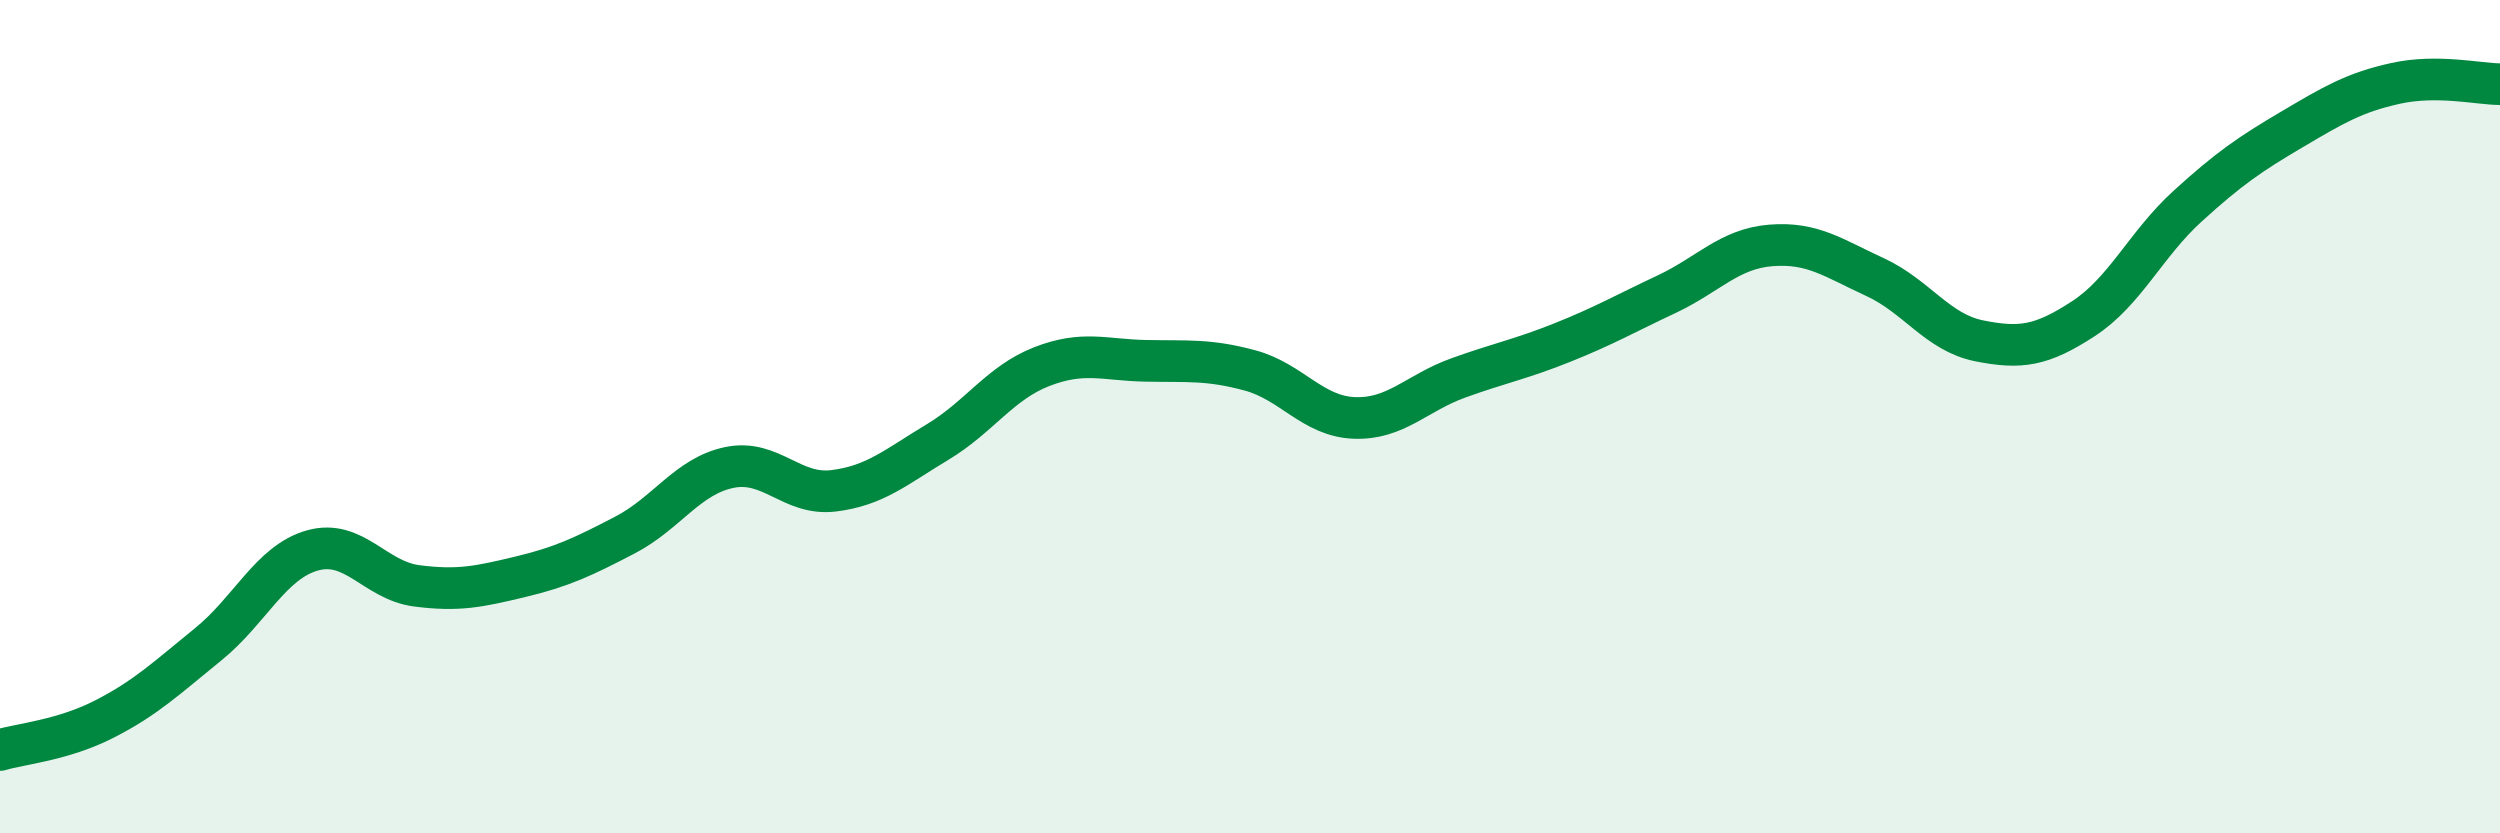
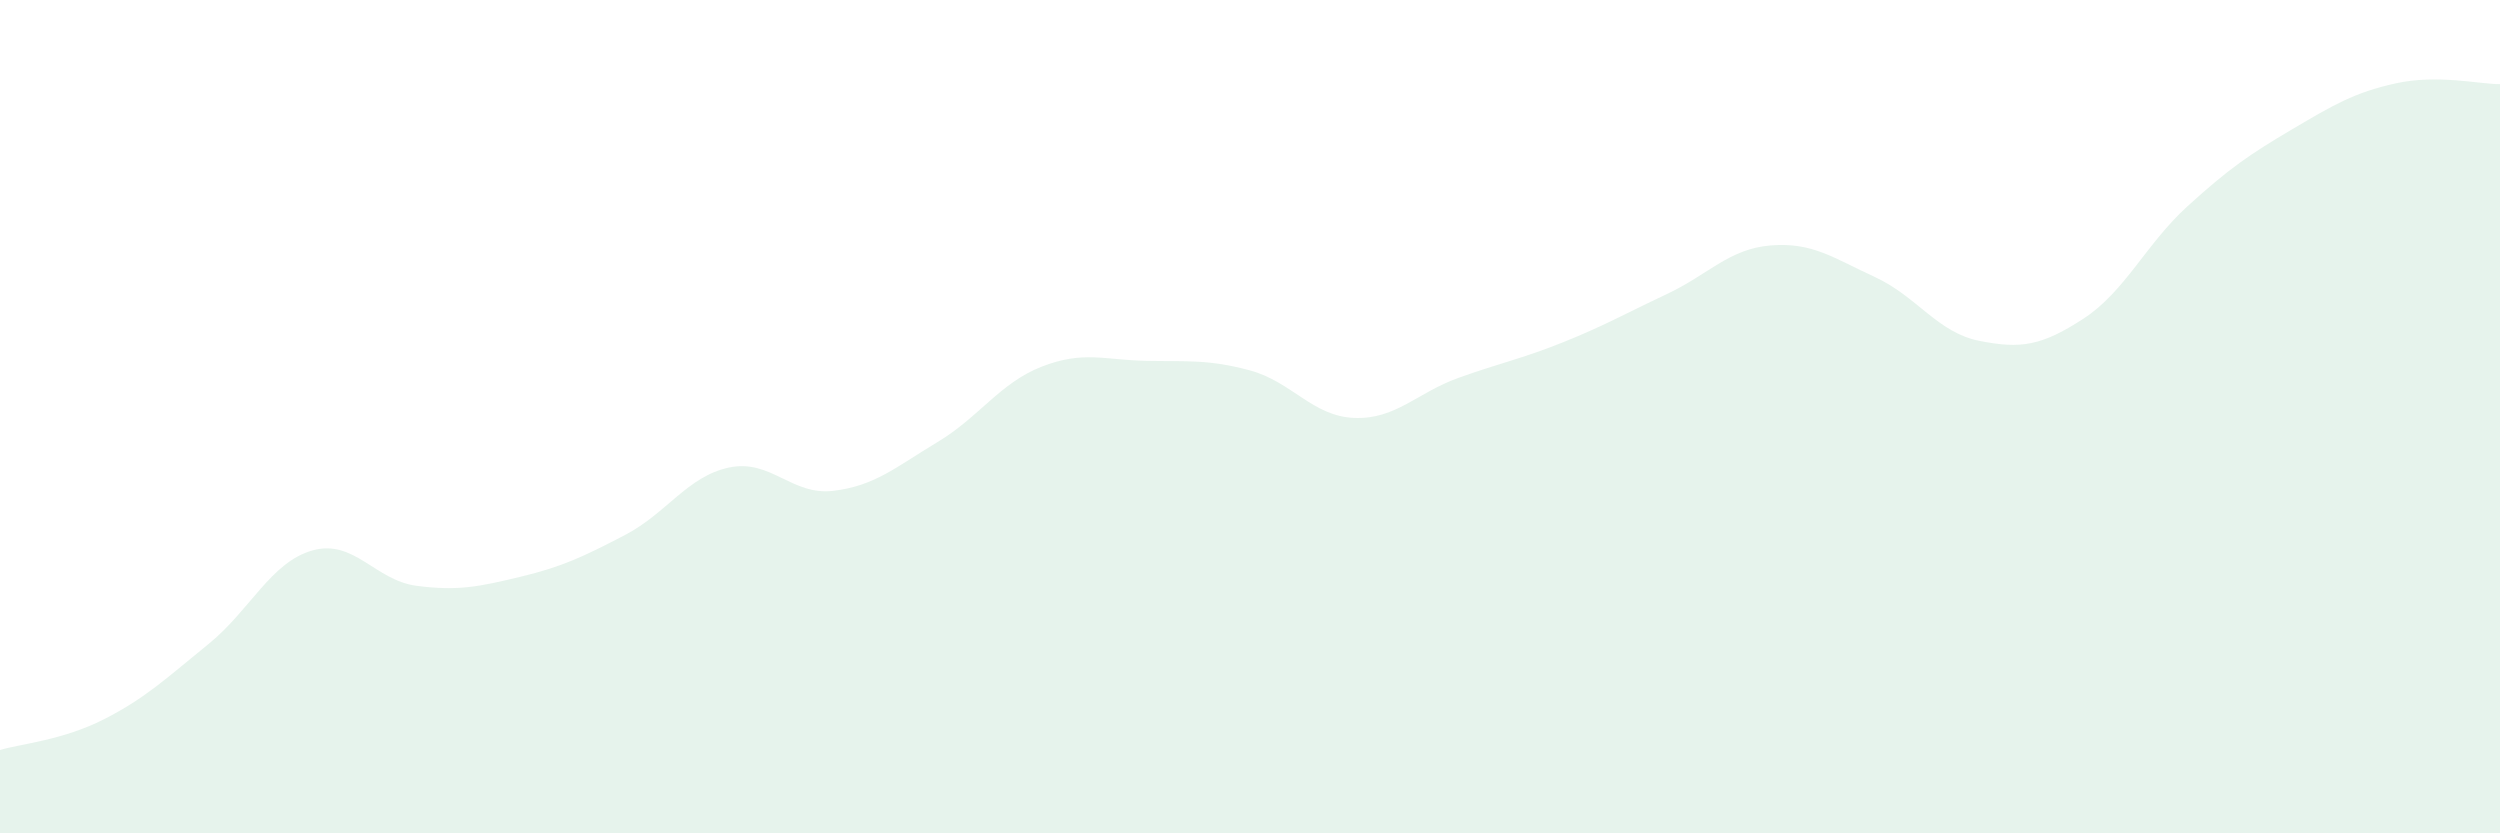
<svg xmlns="http://www.w3.org/2000/svg" width="60" height="20" viewBox="0 0 60 20">
  <path d="M 0,18 C 0.5,17.85 1.5,17.77 2.5,17.26 C 3.5,16.75 4,16.27 5,15.46 C 6,14.65 6.5,13.49 7.5,13.21 C 8.5,12.93 9,13.93 10,14.06 C 11,14.19 11.5,14.08 12.5,13.84 C 13.5,13.6 14,13.36 15,12.84 C 16,12.32 16.5,11.43 17.5,11.22 C 18.5,11.01 19,11.9 20,11.78 C 21,11.66 21.5,11.21 22.5,10.61 C 23.5,10.01 24,9.19 25,8.8 C 26,8.41 26.5,8.64 27.5,8.66 C 28.5,8.68 29,8.62 30,8.89 C 31,9.16 31.5,9.99 32.5,10.03 C 33.5,10.07 34,9.43 35,9.07 C 36,8.71 36.5,8.62 37.5,8.22 C 38.5,7.82 39,7.53 40,7.06 C 41,6.59 41.5,5.97 42.5,5.89 C 43.5,5.81 44,6.19 45,6.65 C 46,7.11 46.5,7.98 47.5,8.18 C 48.5,8.38 49,8.3 50,7.65 C 51,7 51.5,5.86 52.5,4.95 C 53.5,4.04 54,3.7 55,3.11 C 56,2.52 56.5,2.22 57.5,2 C 58.5,1.78 59.5,2.02 60,2.02L60 20L0 20Z" fill="#008740" opacity="0.1" stroke-linecap="round" stroke-linejoin="round" />
-   <path d="M 0,18 C 0.5,17.85 1.5,17.77 2.5,17.26 C 3.5,16.75 4,16.27 5,15.46 C 6,14.65 6.5,13.49 7.5,13.21 C 8.5,12.93 9,13.93 10,14.06 C 11,14.19 11.5,14.08 12.5,13.84 C 13.5,13.6 14,13.36 15,12.84 C 16,12.32 16.5,11.43 17.5,11.22 C 18.5,11.01 19,11.9 20,11.78 C 21,11.66 21.5,11.21 22.5,10.61 C 23.5,10.01 24,9.19 25,8.8 C 26,8.41 26.5,8.64 27.5,8.66 C 28.5,8.68 29,8.62 30,8.89 C 31,9.16 31.5,9.99 32.5,10.03 C 33.5,10.07 34,9.43 35,9.07 C 36,8.71 36.5,8.62 37.5,8.22 C 38.5,7.82 39,7.53 40,7.06 C 41,6.59 41.5,5.97 42.5,5.89 C 43.5,5.81 44,6.19 45,6.65 C 46,7.11 46.5,7.98 47.5,8.18 C 48.5,8.38 49,8.3 50,7.65 C 51,7 51.5,5.86 52.5,4.95 C 53.5,4.04 54,3.7 55,3.11 C 56,2.52 56.5,2.22 57.5,2 C 58.5,1.78 59.5,2.02 60,2.02" stroke="#008740" stroke-width="1" fill="none" stroke-linecap="round" stroke-linejoin="round" />
</svg>